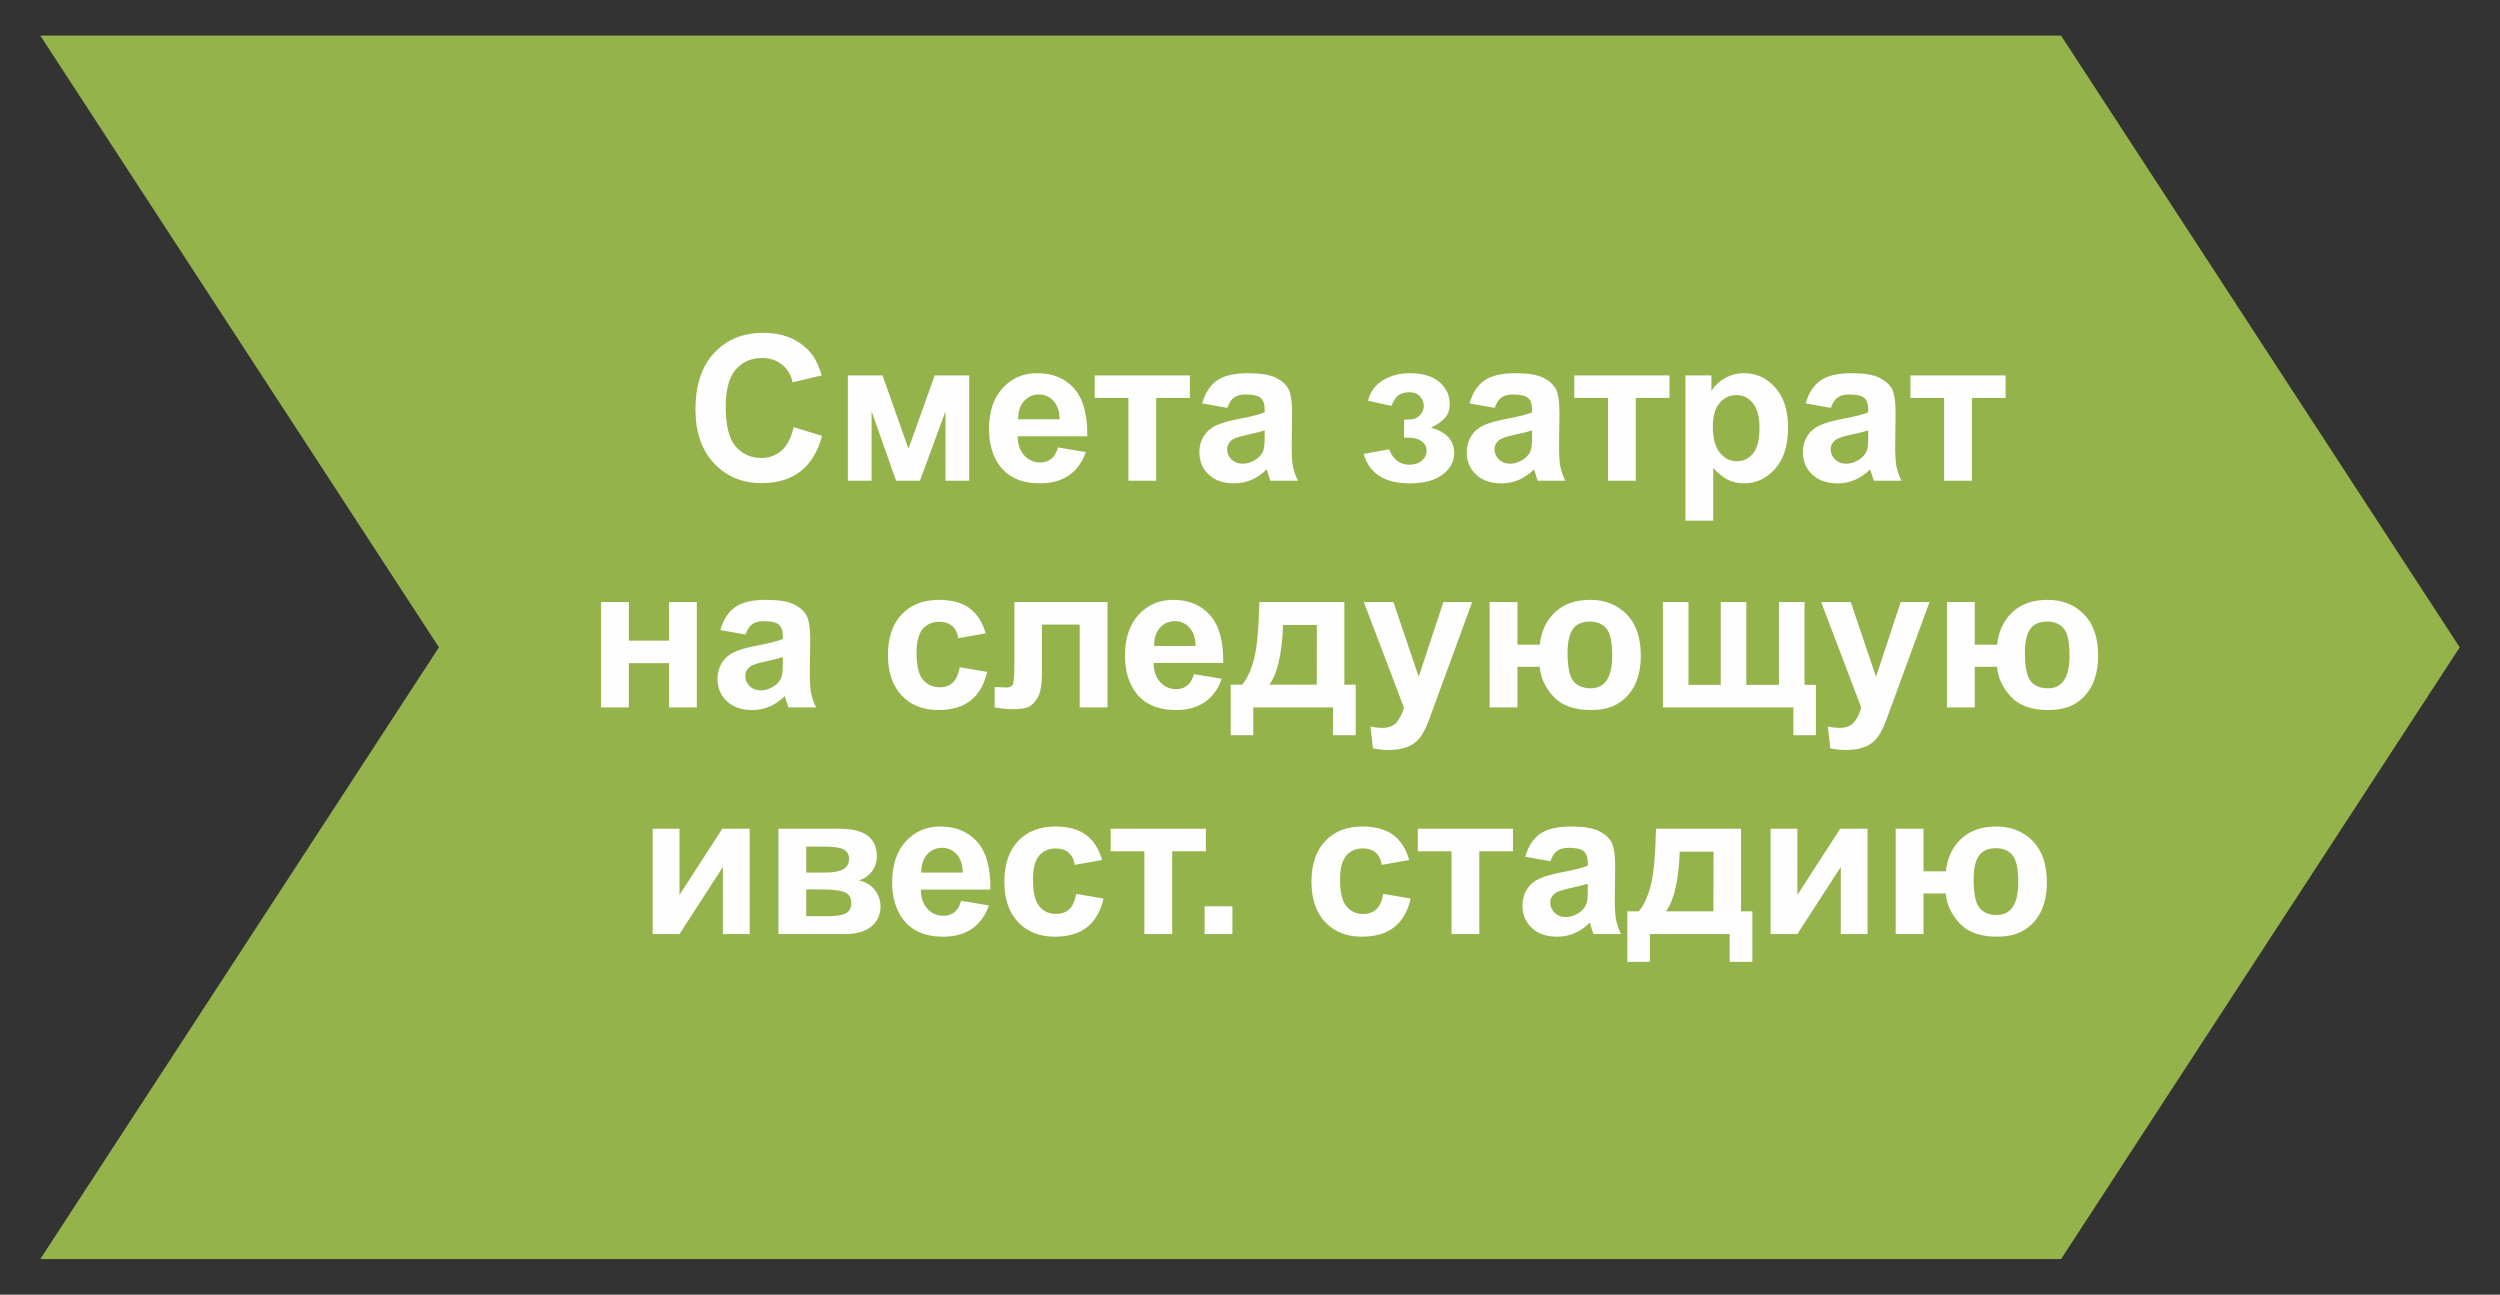
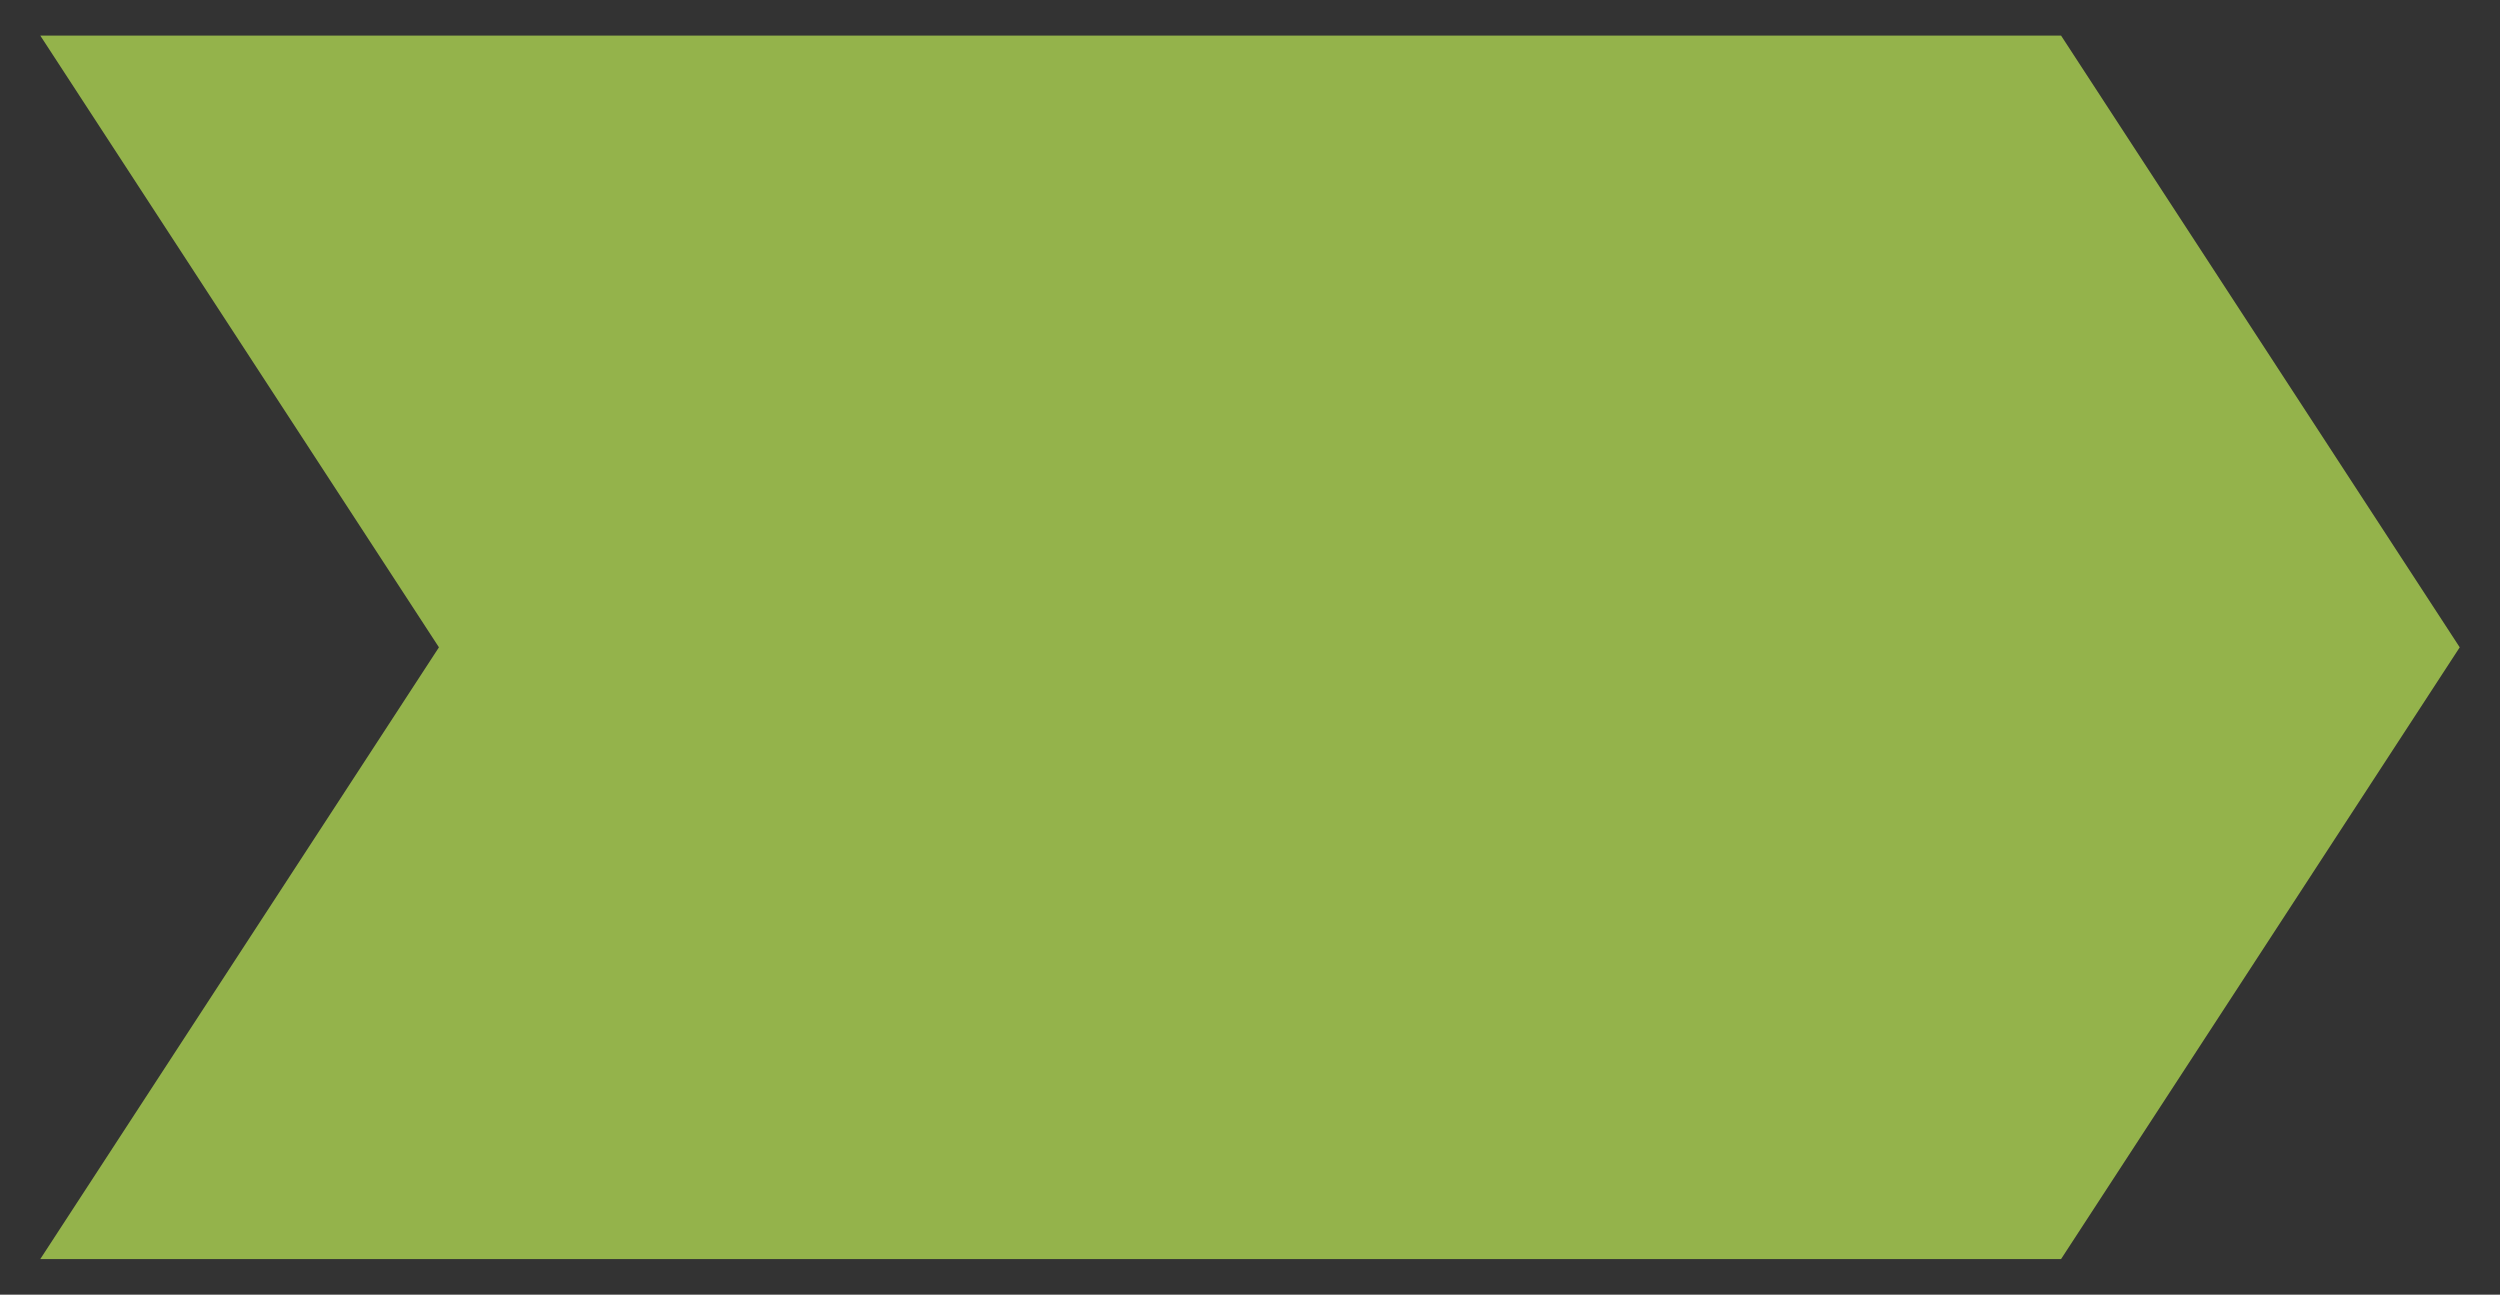
<svg xmlns="http://www.w3.org/2000/svg" xml:space="preserve" width="56mm" height="29mm" style="shape-rendering:geometricPrecision; text-rendering:geometricPrecision; image-rendering:optimizeQuality; fill-rule:evenodd; clip-rule:evenodd" viewBox="0 0 5600 2900">
  <rect x="0" y="0" width="5600" height="2900" fill="#333333" stroke="none" />
  <defs>
    <style type="text/css">  .fil0 {fill:#94B34B} .fil1 {fill:#FEFEFE;fill-rule:nonzero}  </style>
  </defs>
  <g id="Слой_x0020_1">
    <g id="_3259400412096">
      <polygon class="fil0" points="90.23,79.72 4616.79,79.72 5509.78,1450.01 4616.79,2820.29 90.23,2820.29 983.22,1450.01 " />
-       <path class="fil1" d="M1777.81 956.81l63.63 19.55c-9.77,35.83 -26.06,62.41 -48.78,79.84 -22.73,17.34 -51.51,26.05 -86.43,26.05 -43.25,0 -78.78,-14.77 -106.65,-44.31 -27.8,-29.54 -41.74,-69.92 -41.74,-121.19 0,-54.17 14.01,-96.28 41.97,-126.28 27.95,-29.99 64.76,-44.99 110.36,-44.99 39.84,0 72.19,11.82 97.03,35.37 14.85,13.94 25.91,33.94 33.33,60.07l-64.99 15.45c-3.86,-16.81 -11.89,-30.14 -24.09,-39.91 -12.27,-9.78 -27.12,-14.62 -44.54,-14.62 -24.16,0 -43.78,8.63 -58.78,25.98 -15.07,17.27 -22.57,45.29 -22.57,84.08 0,41.05 7.42,70.37 22.19,87.79 14.85,17.5 34.09,26.21 57.8,26.21 17.5,0 32.57,-5.53 45.15,-16.67 12.57,-11.13 21.66,-28.55 27.11,-52.42zm121.42 -115.89l77.72 0 57.95 164.37 58.93 -164.37 77.19 0 0 235.88 -53.18 0 0 -155.28 -57.11 155.28 -53.55 0 -54.77 -155.28 0 155.28 -53.18 0 0 -235.88zm470.7 161.34l62.26 10.46c-7.95,22.8 -20.6,40.14 -37.8,52.11 -17.27,11.89 -38.85,17.88 -64.68,17.88 -40.98,0 -71.36,-13.41 -90.98,-40.22 -15.52,-21.52 -23.33,-48.63 -23.33,-81.43 0,-39.09 10.23,-69.77 30.61,-91.88 20.37,-22.2 46.2,-33.26 77.41,-33.26 34.99,0 62.64,11.59 82.94,34.77 20.23,23.18 29.92,58.7 29.01,106.58l-155.88 0c0.45,18.48 5.45,32.87 15.07,43.17 9.54,10.3 21.51,15.46 35.75,15.46 9.77,0 17.95,-2.66 24.55,-7.96 6.66,-5.3 11.66,-13.86 15.07,-25.68zm3.64 -63.17c-0.46,-18.1 -5.08,-31.89 -13.94,-41.28 -8.87,-9.47 -19.62,-14.17 -32.35,-14.17 -13.56,0 -24.77,5 -33.63,14.92 -8.86,9.93 -13.18,23.49 -13.03,40.53l92.95 0zm78.62 -98.17l213.15 0 0 50.45 -75.44 0 0 185.43 -62.27 0 0 -185.43 -75.44 0 0 -50.45zm297.08 72.72l-56.36 -10c6.37,-23.03 17.35,-40.07 32.88,-51.13 15.53,-11.06 38.63,-16.59 69.23,-16.59 27.8,0 48.55,3.26 62.19,9.85 13.56,6.59 23.18,14.92 28.71,25.07 5.53,10.15 8.33,28.71 8.33,55.83l-0.91 72.72c0,20.67 0.99,35.98 2.95,45.82 1.98,9.85 5.69,20.38 11.14,31.59l-61.81 0c-1.59,-4.09 -3.64,-10.15 -5.98,-18.18 -0.99,-3.71 -1.75,-6.14 -2.2,-7.27 -10.61,10.45 -21.97,18.25 -34.09,23.48 -12.12,5.23 -24.99,7.88 -38.7,7.88 -24.17,0 -43.26,-6.59 -57.19,-19.77 -13.94,-13.11 -20.91,-29.77 -20.91,-49.92 0,-13.26 3.18,-25.15 9.54,-35.6 6.37,-10.38 15.23,-18.41 26.74,-23.94 11.44,-5.53 27.95,-10.37 49.54,-14.54 29.09,-5.46 49.31,-10.61 60.53,-15.3l0 -6.29c0,-12.12 -2.96,-20.75 -8.87,-25.98 -5.98,-5.15 -17.19,-7.73 -33.63,-7.73 -11.13,0 -19.77,2.2 -25.98,6.67 -6.29,4.39 -11.29,12.19 -15.15,23.33zm83.63 50.45c-7.96,2.65 -20.61,5.83 -37.95,9.54 -17.28,3.71 -28.64,7.35 -33.94,10.83 -8.1,5.84 -12.19,13.11 -12.19,21.97 0,8.79 3.25,16.29 9.77,22.65 6.51,6.36 14.77,9.54 24.84,9.54 11.21,0 21.97,-3.71 32.19,-11.06 7.5,-5.68 12.5,-12.5 14.85,-20.68 1.59,-5.3 2.43,-15.45 2.43,-30.37l0 -12.42zm312.22 16.36l0 -40.45c10.84,0 18.71,-0.68 23.64,-2.12 4.85,-1.44 9.47,-4.85 13.86,-10.3 4.39,-5.46 6.59,-11.67 6.59,-18.71 0,-7.43 -2.73,-14.4 -8.11,-20.68 -5.37,-6.36 -13.48,-9.55 -24.23,-9.55 -8.26,0 -15.68,1.75 -22.2,5.31 -6.51,3.48 -12.42,11.89 -17.72,25.14l-52.72 -11.36c5.3,-20.6 16.74,-36.05 34.16,-46.36 17.42,-10.3 37.34,-15.45 59.61,-15.45 28.41,0 50.37,6.52 65.98,19.62 15.6,13.03 23.4,29.39 23.4,49.16 0,12.35 -3.33,22.5 -10.07,30.6 -6.74,8.11 -17.35,15.61 -31.89,22.57 17.42,4.78 30.45,11.97 39.01,21.59 8.63,9.62 12.95,21.59 12.95,35.98 0,18.33 -8.56,34.17 -25.68,47.42 -17.12,13.26 -41.81,19.85 -74,19.85 -56.13,0 -90.44,-21.97 -103.02,-65.9l56.81 -10.46c9.17,23.03 24.32,34.54 45.45,34.54 11.74,0 21.06,-3.1 28.1,-9.24 7.05,-6.13 10.53,-13.33 10.53,-21.66 0,-9.17 -3.63,-16.36 -10.98,-21.66 -7.35,-5.23 -16.97,-7.88 -28.78,-7.88l-10.69 0zm203.08 -66.81l-56.35 -10c6.36,-23.03 17.34,-40.07 32.87,-51.13 15.53,-11.06 38.63,-16.59 69.23,-16.59 27.8,0 48.56,3.26 62.19,9.85 13.56,6.59 23.18,14.92 28.71,25.07 5.53,10.15 8.33,28.71 8.33,55.83l-0.91 72.72c0,20.67 0.99,35.98 2.96,45.82 1.97,9.85 5.68,20.38 11.13,31.59l-61.81 0c-1.59,-4.09 -3.63,-10.15 -5.98,-18.18 -0.99,-3.71 -1.74,-6.14 -2.2,-7.27 -10.6,10.45 -21.96,18.25 -34.08,23.48 -12.12,5.23 -25,7.88 -38.71,7.88 -24.16,0 -43.25,-6.59 -57.19,-19.77 -13.94,-13.11 -20.91,-29.77 -20.91,-49.92 0,-13.26 3.19,-25.15 9.55,-35.6 6.36,-10.38 15.22,-18.41 26.74,-23.94 11.43,-5.53 27.95,-10.37 49.54,-14.54 29.08,-5.46 49.31,-10.61 60.52,-15.3l0 -6.29c0,-12.12 -2.96,-20.75 -8.86,-25.98 -5.99,-5.15 -17.2,-7.73 -33.64,-7.73 -11.13,0 -19.77,2.2 -25.98,6.67 -6.28,4.39 -11.28,12.19 -15.15,23.33zm83.63 50.45c-7.95,2.65 -20.61,5.83 -37.95,9.54 -17.27,3.71 -28.63,7.35 -33.94,10.83 -8.1,5.84 -12.19,13.11 -12.19,21.97 0,8.79 3.26,16.29 9.77,22.65 6.51,6.36 14.77,9.54 24.84,9.54 11.22,0 21.97,-3.71 32.2,-11.06 7.5,-5.68 12.5,-12.5 14.84,-20.68 1.6,-5.3 2.43,-15.45 2.43,-30.37l0 -12.42zm94.61 -123.17l213.15 0 0 50.45 -75.45 0 0 185.43 -62.26 0 0 -185.43 -75.44 0 0 -50.45zm248.9 0l58.17 0 0 34.62c7.58,-11.82 17.73,-21.36 30.61,-28.71 12.87,-7.27 27.19,-10.91 42.87,-10.91 27.35,0 50.6,10.76 69.69,32.27 19.09,21.44 28.63,51.43 28.63,89.76 0,39.47 -9.62,70.07 -28.86,91.96 -19.24,21.89 -42.57,32.8 -69.99,32.8 -13.03,0 -24.85,-2.58 -35.45,-7.8 -10.53,-5.16 -21.74,-14.02 -33.4,-26.59l0 118.01 -62.27 0 0 -325.41zm61.36 114.3c0,26.59 5.22,46.21 15.75,58.94 10.46,12.65 23.26,19.01 38.25,19.01 14.47,0 26.52,-5.83 36.14,-17.5 9.62,-11.66 14.39,-30.75 14.39,-57.34 0,-24.85 -4.93,-43.25 -14.85,-55.3 -9.85,-12.04 -22.12,-18.02 -36.74,-18.02 -15.22,0 -27.87,5.91 -37.87,17.72 -10.07,11.82 -15.07,29.31 -15.07,52.49zm264.43 -41.58l-56.36 -10c6.37,-23.03 17.35,-40.07 32.88,-51.13 15.53,-11.06 38.63,-16.59 69.23,-16.59 27.8,0 48.55,3.26 62.19,9.85 13.56,6.59 23.18,14.92 28.71,25.07 5.53,10.15 8.33,28.71 8.33,55.83l-0.91 72.72c0,20.67 0.99,35.98 2.96,45.82 1.97,9.85 5.68,20.38 11.13,31.59l-61.81 0c-1.59,-4.09 -3.64,-10.15 -5.98,-18.18 -0.99,-3.71 -1.75,-6.14 -2.2,-7.27 -10.6,10.45 -21.97,18.25 -34.09,23.48 -12.12,5.23 -24.99,7.88 -38.7,7.88 -24.17,0 -43.25,-6.59 -57.19,-19.77 -13.94,-13.11 -20.91,-29.77 -20.91,-49.92 0,-13.26 3.18,-25.15 9.55,-35.6 6.36,-10.38 15.22,-18.41 26.74,-23.94 11.43,-5.53 27.94,-10.37 49.53,-14.54 29.09,-5.46 49.31,-10.61 60.53,-15.3l0 -6.29c0,-12.12 -2.96,-20.75 -8.87,-25.98 -5.98,-5.15 -17.19,-7.73 -33.63,-7.73 -11.13,0 -19.77,2.2 -25.98,6.67 -6.29,4.39 -11.29,12.19 -15.15,23.33zm83.63 50.45c-7.96,2.65 -20.61,5.83 -37.95,9.54 -17.27,3.71 -28.64,7.35 -33.94,10.83 -8.1,5.84 -12.19,13.11 -12.19,21.97 0,8.79 3.25,16.29 9.77,22.65 6.51,6.36 14.77,9.54 24.84,9.54 11.21,0 21.97,-3.71 32.2,-11.06 7.49,-5.68 12.49,-12.5 14.84,-20.68 1.59,-5.3 2.43,-15.45 2.43,-30.37l0 -12.42zm94.6 -123.17l213.16 0 0 50.45 -75.45 0 0 185.43 -62.26 0 0 -185.43 -75.45 0 0 -50.45zm-2933.04 507.73l62.26 0 0 86.36 89.99 0 0 -86.36 62.26 0 0 235.88 -62.26 0 0 -99.07 -89.99 0 0 99.07 -62.26 0 0 -235.88zm323.59 72.72l-56.36 -10c6.37,-23.02 17.35,-40.07 32.88,-51.13 15.52,-11.05 38.63,-16.58 69.23,-16.58 27.8,0 48.55,3.25 62.19,9.84 13.56,6.59 23.18,14.93 28.71,25.08 5.53,10.15 8.33,28.7 8.33,55.82l-0.91 72.72c0,20.68 0.99,35.98 2.95,45.83 1.97,9.84 5.68,20.37 11.14,31.58l-61.81 0c-1.59,-4.09 -3.64,-10.15 -5.99,-18.18 -0.98,-3.71 -1.74,-6.13 -2.19,-7.27 -10.61,10.45 -21.97,18.26 -34.09,23.48 -12.12,5.23 -24.99,7.88 -38.7,7.88 -24.17,0 -43.26,-6.59 -57.19,-19.77 -13.94,-13.1 -20.91,-29.77 -20.91,-49.92 0,-13.25 3.18,-25.14 9.54,-35.6 6.37,-10.38 15.23,-18.4 26.74,-23.93 11.44,-5.53 27.95,-10.38 49.54,-14.55 29.09,-5.45 49.31,-10.6 60.52,-15.3l0 -6.29c0,-12.12 -2.95,-20.75 -8.86,-25.98 -5.98,-5.15 -17.19,-7.72 -33.63,-7.72 -11.14,0 -19.77,2.19 -25.98,6.66 -6.29,4.4 -11.29,12.2 -15.15,23.33zm83.62 50.45c-7.95,2.65 -20.6,5.83 -37.95,9.55 -17.27,3.71 -28.63,7.34 -33.93,10.83 -8.11,5.83 -12.2,13.1 -12.2,21.96 0,8.79 3.26,16.29 9.78,22.65 6.51,6.36 14.77,9.55 24.84,9.55 11.21,0 21.97,-3.72 32.19,-11.06 7.5,-5.68 12.5,-12.5 14.85,-20.68 1.59,-5.3 2.42,-15.46 2.42,-30.38l0 -12.42zm454.49 -53.17l-61.36 10.9c-2.04,-12.19 -6.74,-21.36 -14.09,-27.57 -7.34,-6.13 -16.81,-9.24 -28.48,-9.24 -15.53,0 -27.95,5.38 -37.19,16.13 -9.24,10.76 -13.86,28.71 -13.86,53.94 0,28.02 4.7,47.79 14.09,59.38 9.39,11.59 21.96,17.35 37.72,17.35 11.82,0 21.51,-3.41 29.01,-10.15 7.58,-6.74 12.88,-18.33 15.98,-34.84l61.36 10.45c-6.36,28.18 -18.56,49.46 -36.59,63.85 -18.02,14.39 -42.19,21.59 -72.56,21.59 -34.39,0 -61.89,-10.91 -82.34,-32.65 -20.53,-21.81 -30.75,-51.96 -30.75,-90.51 0,-39.01 10.3,-69.31 30.83,-91.05 20.52,-21.74 48.32,-32.57 83.39,-32.57 28.64,0 51.44,6.21 68.4,18.55 16.89,12.35 29.01,31.14 36.44,56.44zm64.16 -70l208.6 0 0 235.88 -62.26 0 0 -185.43 -84.53 0 0 106.12c0,26.97 -3.11,45.91 -9.32,56.82 -6.29,10.9 -13.18,18.02 -20.76,21.43 -7.5,3.41 -19.69,5.15 -36.43,5.15 -9.92,0 -23.1,-1.36 -39.39,-3.94l0 -45.82c1.36,0 4.85,0.15 10.45,0.45 6.52,0.46 11.59,0.68 15.15,0.68 8.49,0 13.64,-2.8 15.61,-8.33 1.89,-5.6 2.88,-21.06 2.88,-46.43l0 -136.58zm402.29 161.35l62.26 10.45c-7.95,22.8 -20.6,40.15 -37.8,52.12 -17.27,11.89 -38.85,17.87 -64.68,17.87 -40.98,0 -71.36,-13.41 -90.98,-40.22 -15.52,-21.51 -23.33,-48.63 -23.33,-81.43 0,-39.09 10.23,-69.76 30.61,-91.88 20.37,-22.2 46.2,-33.25 77.41,-33.25 34.99,0 62.64,11.59 82.94,34.76 20.23,23.18 29.92,58.71 29.01,106.58l-155.88 0c0.45,18.48 5.45,32.87 15.07,43.18 9.54,10.3 21.51,15.45 35.75,15.45 9.77,0 17.95,-2.65 24.54,-7.96 6.67,-5.3 11.67,-13.86 15.08,-25.67zm3.63 -63.18c-0.45,-18.1 -5.07,-31.89 -13.93,-41.28 -8.87,-9.47 -19.62,-14.16 -32.35,-14.16 -13.56,0 -24.77,5 -33.63,14.92 -8.86,9.92 -13.18,23.48 -13.03,40.52l92.94 0zm307.76 137.71l-178.61 0 0 62.27 -50.45 0 0 -113.17 25.46 0c10.6,-11.89 19.31,-30.37 26.28,-55.6 6.89,-25.15 11.06,-68.32 12.35,-129.38l190.43 0 0 184.98 25.45 0 0 113.17 -50.91 0 0 -62.27zm-36.35 -50.9l0.22 -133.62 -75.67 0c-2.5,65.22 -12.8,109.76 -30.9,133.62l106.35 0zm105.44 -184.98l66.35 0 56.58 167.33 55.22 -167.33 64.54 0 -83.17 227.02 -15 40.98c-5.53,13.71 -10.75,24.16 -15.75,31.44 -4.93,7.19 -10.68,13.1 -17.12,17.57 -6.44,4.54 -14.39,8.03 -23.86,10.53 -9.4,2.5 -20.08,3.78 -31.97,3.78 -11.97,0 -23.78,-1.28 -35.37,-3.78l-5.46 -48.63c9.77,1.89 18.64,2.88 26.52,2.88 14.54,0 25.29,-4.25 32.26,-12.81 6.97,-8.56 12.35,-19.46 16.06,-32.64l-89.83 -236.34zm281.85 0l62.27 0 0 95.45 49.99 0c3.26,-30.15 14.69,-54.47 34.31,-72.87 19.62,-18.41 45.91,-27.57 78.78,-27.57 33.1,0 60.29,10.75 81.5,32.26 21.14,21.44 31.74,52.42 31.74,92.87 0,23.79 -3.94,44.54 -11.89,62.26 -7.88,17.81 -20,32.12 -36.28,43.03 -16.29,10.91 -37.57,16.36 -63.78,16.36 -37.73,0 -65.9,-10.3 -84.39,-30.9 -18.48,-20.61 -28.48,-42.57 -29.99,-65.91l-49.99 0 0 90.9 -62.27 0 0 -235.88zm224.52 43.64c-17.43,0 -30.08,5.6 -38.03,16.74 -7.95,11.13 -11.97,28.86 -11.97,53.25 0,31.2 4.24,52.26 12.8,63.17 8.56,10.91 21.59,16.36 39.01,16.36 16.06,0 28.11,-6.14 36.14,-18.4 8.03,-12.28 12.04,-30.61 12.04,-55.15 0,-30 -4.32,-50.14 -13.03,-60.52 -8.71,-10.3 -21.06,-15.45 -36.96,-15.45zm163.61 -43.64l57.27 0 0 185.43 72.26 0 0 -185.43 57.26 0 0 185.43 73.18 0 0 -185.43 57.26 0 0 185.43 25.45 0 0 112.72 -50.45 0 0 -62.27 -292.23 0 0 -235.88zm354.42 0l66.36 0 56.58 167.33 55.22 -167.33 64.54 0 -83.17 227.02 -15 40.98c-5.53,13.71 -10.76,24.16 -15.76,31.44 -4.92,7.19 -10.68,13.1 -17.12,17.57 -6.43,4.54 -14.39,8.03 -23.86,10.53 -9.39,2.5 -20.07,3.78 -31.96,3.78 -11.97,0 -23.79,-1.28 -35.38,-3.78l-5.45 -48.63c9.77,1.89 18.64,2.88 26.51,2.88 14.55,0 25.3,-4.25 32.27,-12.81 6.97,-8.56 12.35,-19.46 16.06,-32.64l-89.84 -236.34zm281.86 0l62.26 0 0 95.45 50 0c3.25,-30.15 14.69,-54.47 34.31,-72.87 19.62,-18.41 45.9,-27.57 78.78,-27.57 33.1,0 60.29,10.75 81.5,32.26 21.13,21.44 31.74,52.42 31.74,92.87 0,23.79 -3.94,44.54 -11.89,62.26 -7.88,17.81 -20,32.12 -36.29,43.03 -16.28,10.91 -37.57,16.36 -63.78,16.36 -37.72,0 -65.9,-10.3 -84.38,-30.9 -18.48,-20.61 -28.48,-42.57 -29.99,-65.91l-50 0 0 90.9 -62.26 0 0 -235.88zm224.51 43.64c-17.42,0 -30.07,5.6 -38.02,16.74 -7.96,11.13 -11.97,28.86 -11.97,53.25 0,31.2 4.24,52.26 12.8,63.17 8.56,10.91 21.59,16.36 39.01,16.36 16.06,0 28.1,-6.14 36.13,-18.4 8.03,-12.28 12.05,-30.61 12.05,-55.15 0,-30 -4.32,-50.14 -13.03,-60.52 -8.71,-10.3 -21.06,-15.45 -36.97,-15.45zm-3123.66 464.1l59.99 0 0 148.24 95.9 -148.24 61.35 0 0 235.88 -59.99 0 0 -150.36 -97.26 150.36 -59.99 0 0 -235.88zm281.63 0l136.65 0c28.02,0 48.93,5.07 62.87,15.3 13.93,10.23 20.9,25.68 20.9,46.28 0,13.18 -3.79,24.7 -11.43,34.47 -7.58,9.77 -17.2,16.28 -28.71,19.54 16.21,4.01 28.33,11.44 36.35,22.42 7.96,10.98 11.97,22.95 11.97,35.98 0,18.33 -6.74,33.25 -20.22,44.69 -13.48,11.44 -33.41,17.2 -59.77,17.2l-148.61 0 0 -235.88zm62.26 98.17l40.45 0c19.54,0 33.63,-2.43 42.34,-7.35 8.72,-4.92 13.11,-12.65 13.11,-23.18 0,-10 -4.09,-17.04 -12.2,-21.28 -8.1,-4.25 -22.49,-6.37 -43.25,-6.37l-40.45 0 0 58.18zm0 97.71l49.54 0c17.88,0 30.91,-2.12 39.09,-6.44 8.18,-4.31 12.27,-11.97 12.27,-23.1 0,-11.59 -4.7,-19.54 -14.09,-23.86 -9.32,-4.39 -27.57,-6.59 -54.69,-6.59l-32.12 0 0 59.99zm347 -34.54l62.26 10.45c-7.95,22.8 -20.6,40.15 -37.79,52.12 -17.27,11.89 -38.86,17.88 -64.69,17.88 -40.98,0 -71.36,-13.41 -90.97,-40.23 -15.53,-21.51 -23.33,-48.63 -23.33,-81.42 0,-39.09 10.22,-69.77 30.6,-91.89 20.37,-22.19 46.2,-33.25 77.41,-33.25 35,0 62.64,11.59 82.94,34.77 20.23,23.18 29.92,58.7 29.02,106.57l-155.89 0c0.45,18.49 5.45,32.88 15.07,43.18 9.54,10.3 21.51,15.45 35.75,15.45 9.78,0 17.96,-2.65 24.55,-7.95 6.66,-5.3 11.66,-13.86 15.07,-25.68zm3.64 -63.17c-0.46,-18.11 -5.08,-31.89 -13.94,-41.29 -8.87,-9.46 -19.62,-14.16 -32.35,-14.16 -13.55,0 -24.77,5 -33.63,14.92 -8.86,9.93 -13.18,23.48 -13.03,40.53l92.95 0zm312.22 -28.18l-61.35 10.91c-2.05,-12.2 -6.74,-21.36 -14.09,-27.57 -7.35,-6.14 -16.82,-9.25 -28.48,-9.25 -15.53,0 -27.95,5.38 -37.19,16.14 -9.24,10.75 -13.86,28.71 -13.86,53.93 0,28.03 4.69,47.8 14.09,59.39 9.39,11.59 21.96,17.34 37.72,17.34 11.81,0 21.51,-3.41 29.01,-10.15 7.57,-6.74 12.88,-18.33 15.98,-34.84l61.36 10.45c-6.37,28.18 -18.56,49.46 -36.59,63.86 -18.03,14.39 -42.19,21.59 -72.57,21.59 -34.39,0 -61.88,-10.91 -82.33,-32.65 -20.53,-21.82 -30.76,-51.97 -30.76,-90.52 0,-39.01 10.31,-69.31 30.83,-91.05 20.53,-21.74 48.33,-32.57 83.4,-32.57 28.63,0 51.43,6.21 68.4,18.56 16.89,12.35 29.01,31.13 36.43,56.43zm19.17 -69.99l213.15 0 0 50.45 -75.44 0 0 185.43 -62.27 0 0 -185.43 -75.44 0 0 -50.45zm210.35 235.88l0 -62.27 62.26 0 0 62.27 -62.26 0zm458.42 -165.89l-61.35 10.91c-2.05,-12.2 -6.75,-21.36 -14.09,-27.57 -7.35,-6.14 -16.82,-9.25 -28.48,-9.25 -15.53,0 -27.96,5.38 -37.2,16.14 -9.24,10.75 -13.86,28.71 -13.86,53.93 0,28.03 4.7,47.8 14.09,59.39 9.39,11.59 21.97,17.34 37.72,17.34 11.82,0 21.52,-3.41 29.01,-10.15 7.58,-6.74 12.88,-18.33 15.99,-34.84l61.35 10.45c-6.36,28.18 -18.56,49.46 -36.58,63.86 -18.03,14.39 -42.19,21.59 -72.57,21.59 -34.39,0 -61.89,-10.91 -82.34,-32.65 -20.52,-21.82 -30.75,-51.97 -30.75,-90.52 0,-39.01 10.3,-69.31 30.83,-91.05 20.53,-21.74 48.33,-32.57 83.4,-32.57 28.63,0 51.43,6.21 68.4,18.56 16.89,12.35 29.01,31.13 36.43,56.43zm19.17 -69.99l213.15 0 0 50.45 -75.45 0 0 185.43 -62.26 0 0 -185.43 -75.44 0 0 -50.45zm297.07 72.72l-56.35 -10c6.36,-23.03 17.34,-40.07 32.87,-51.13 15.53,-11.06 38.63,-16.59 69.24,-16.59 27.8,0 48.55,3.26 62.19,9.85 13.55,6.59 23.17,14.92 28.7,25.07 5.53,10.15 8.33,28.71 8.33,55.82l-0.9 72.72c0,20.68 0.98,35.98 2.95,45.83 1.97,9.85 5.68,20.38 11.13,31.59l-61.8 0c-1.6,-4.09 -3.64,-10.15 -5.99,-18.18 -0.98,-3.71 -1.74,-6.14 -2.19,-7.28 -10.61,10.46 -21.97,18.26 -34.09,23.49 -12.12,5.22 -25,7.88 -38.71,7.88 -24.16,0 -43.25,-6.6 -57.19,-19.78 -13.93,-13.1 -20.9,-29.76 -20.9,-49.91 0,-13.26 3.18,-25.15 9.54,-35.6 6.36,-10.38 15.23,-18.41 26.74,-23.94 11.44,-5.53 27.95,-10.38 49.54,-14.54 29.08,-5.46 49.31,-10.61 60.52,-15.3l0 -6.29c0,-12.12 -2.95,-20.76 -8.86,-25.98 -5.99,-5.15 -17.2,-7.73 -33.63,-7.73 -11.14,0 -19.77,2.2 -25.99,6.67 -6.28,4.39 -11.28,12.19 -15.15,23.33zm83.63 50.44c-7.95,2.66 -20.6,5.84 -37.95,9.55 -17.27,3.71 -28.63,7.35 -33.93,10.83 -8.11,5.83 -12.2,13.1 -12.2,21.97 0,8.78 3.26,16.28 9.77,22.65 6.52,6.36 14.77,9.54 24.85,9.54 11.21,0 21.96,-3.71 32.19,-11.06 7.5,-5.68 12.5,-12.5 14.85,-20.68 1.59,-5.3 2.42,-15.45 2.42,-30.37l0 -12.43zm317.76 112.72l-178.61 0 0 62.26 -50.45 0 0 -113.17 25.45 0c10.61,-11.89 19.32,-30.37 26.29,-55.6 6.89,-25.14 11.05,-68.32 12.34,-129.37l190.43 0 0 184.97 25.45 0 0 113.17 -50.9 0 0 -62.26zm-36.36 -50.91l0.23 -133.61 -75.67 0c-2.5,65.21 -12.81,109.75 -30.91,133.61l106.35 0zm128.09 -184.97l59.99 0 0 148.24 95.9 -148.24 61.35 0 0 235.88 -59.99 0 0 -150.36 -97.26 150.36 -59.99 0 0 -235.88zm280.26 0l62.27 0 0 95.44 49.99 0c3.26,-30.15 14.7,-54.46 34.32,-72.87 19.61,-18.4 45.9,-27.57 78.77,-27.57 33.1,0 60.3,10.76 81.51,32.27 21.13,21.43 31.73,52.42 31.73,92.87 0,23.78 -3.93,44.53 -11.89,62.26 -7.88,17.8 -20,32.12 -36.28,43.02 -16.29,10.91 -37.57,16.37 -63.78,16.37 -37.72,0 -65.9,-10.31 -84.38,-30.91 -18.48,-20.6 -28.48,-42.57 -30,-65.9l-49.99 0 0 90.9 -62.27 0 0 -235.88zm224.52 43.63c-17.42,0 -30.07,5.61 -38.03,16.74 -7.95,11.13 -11.96,28.86 -11.96,53.25 0,31.21 4.24,52.27 12.8,63.17 8.56,10.91 21.59,16.36 39.01,16.36 16.06,0 28.1,-6.13 36.13,-18.4 8.03,-12.27 12.04,-30.6 12.04,-55.15 0,-29.99 -4.32,-50.14 -13.03,-60.52 -8.71,-10.3 -21.05,-15.45 -36.96,-15.45z" />
    </g>
  </g>
</svg>